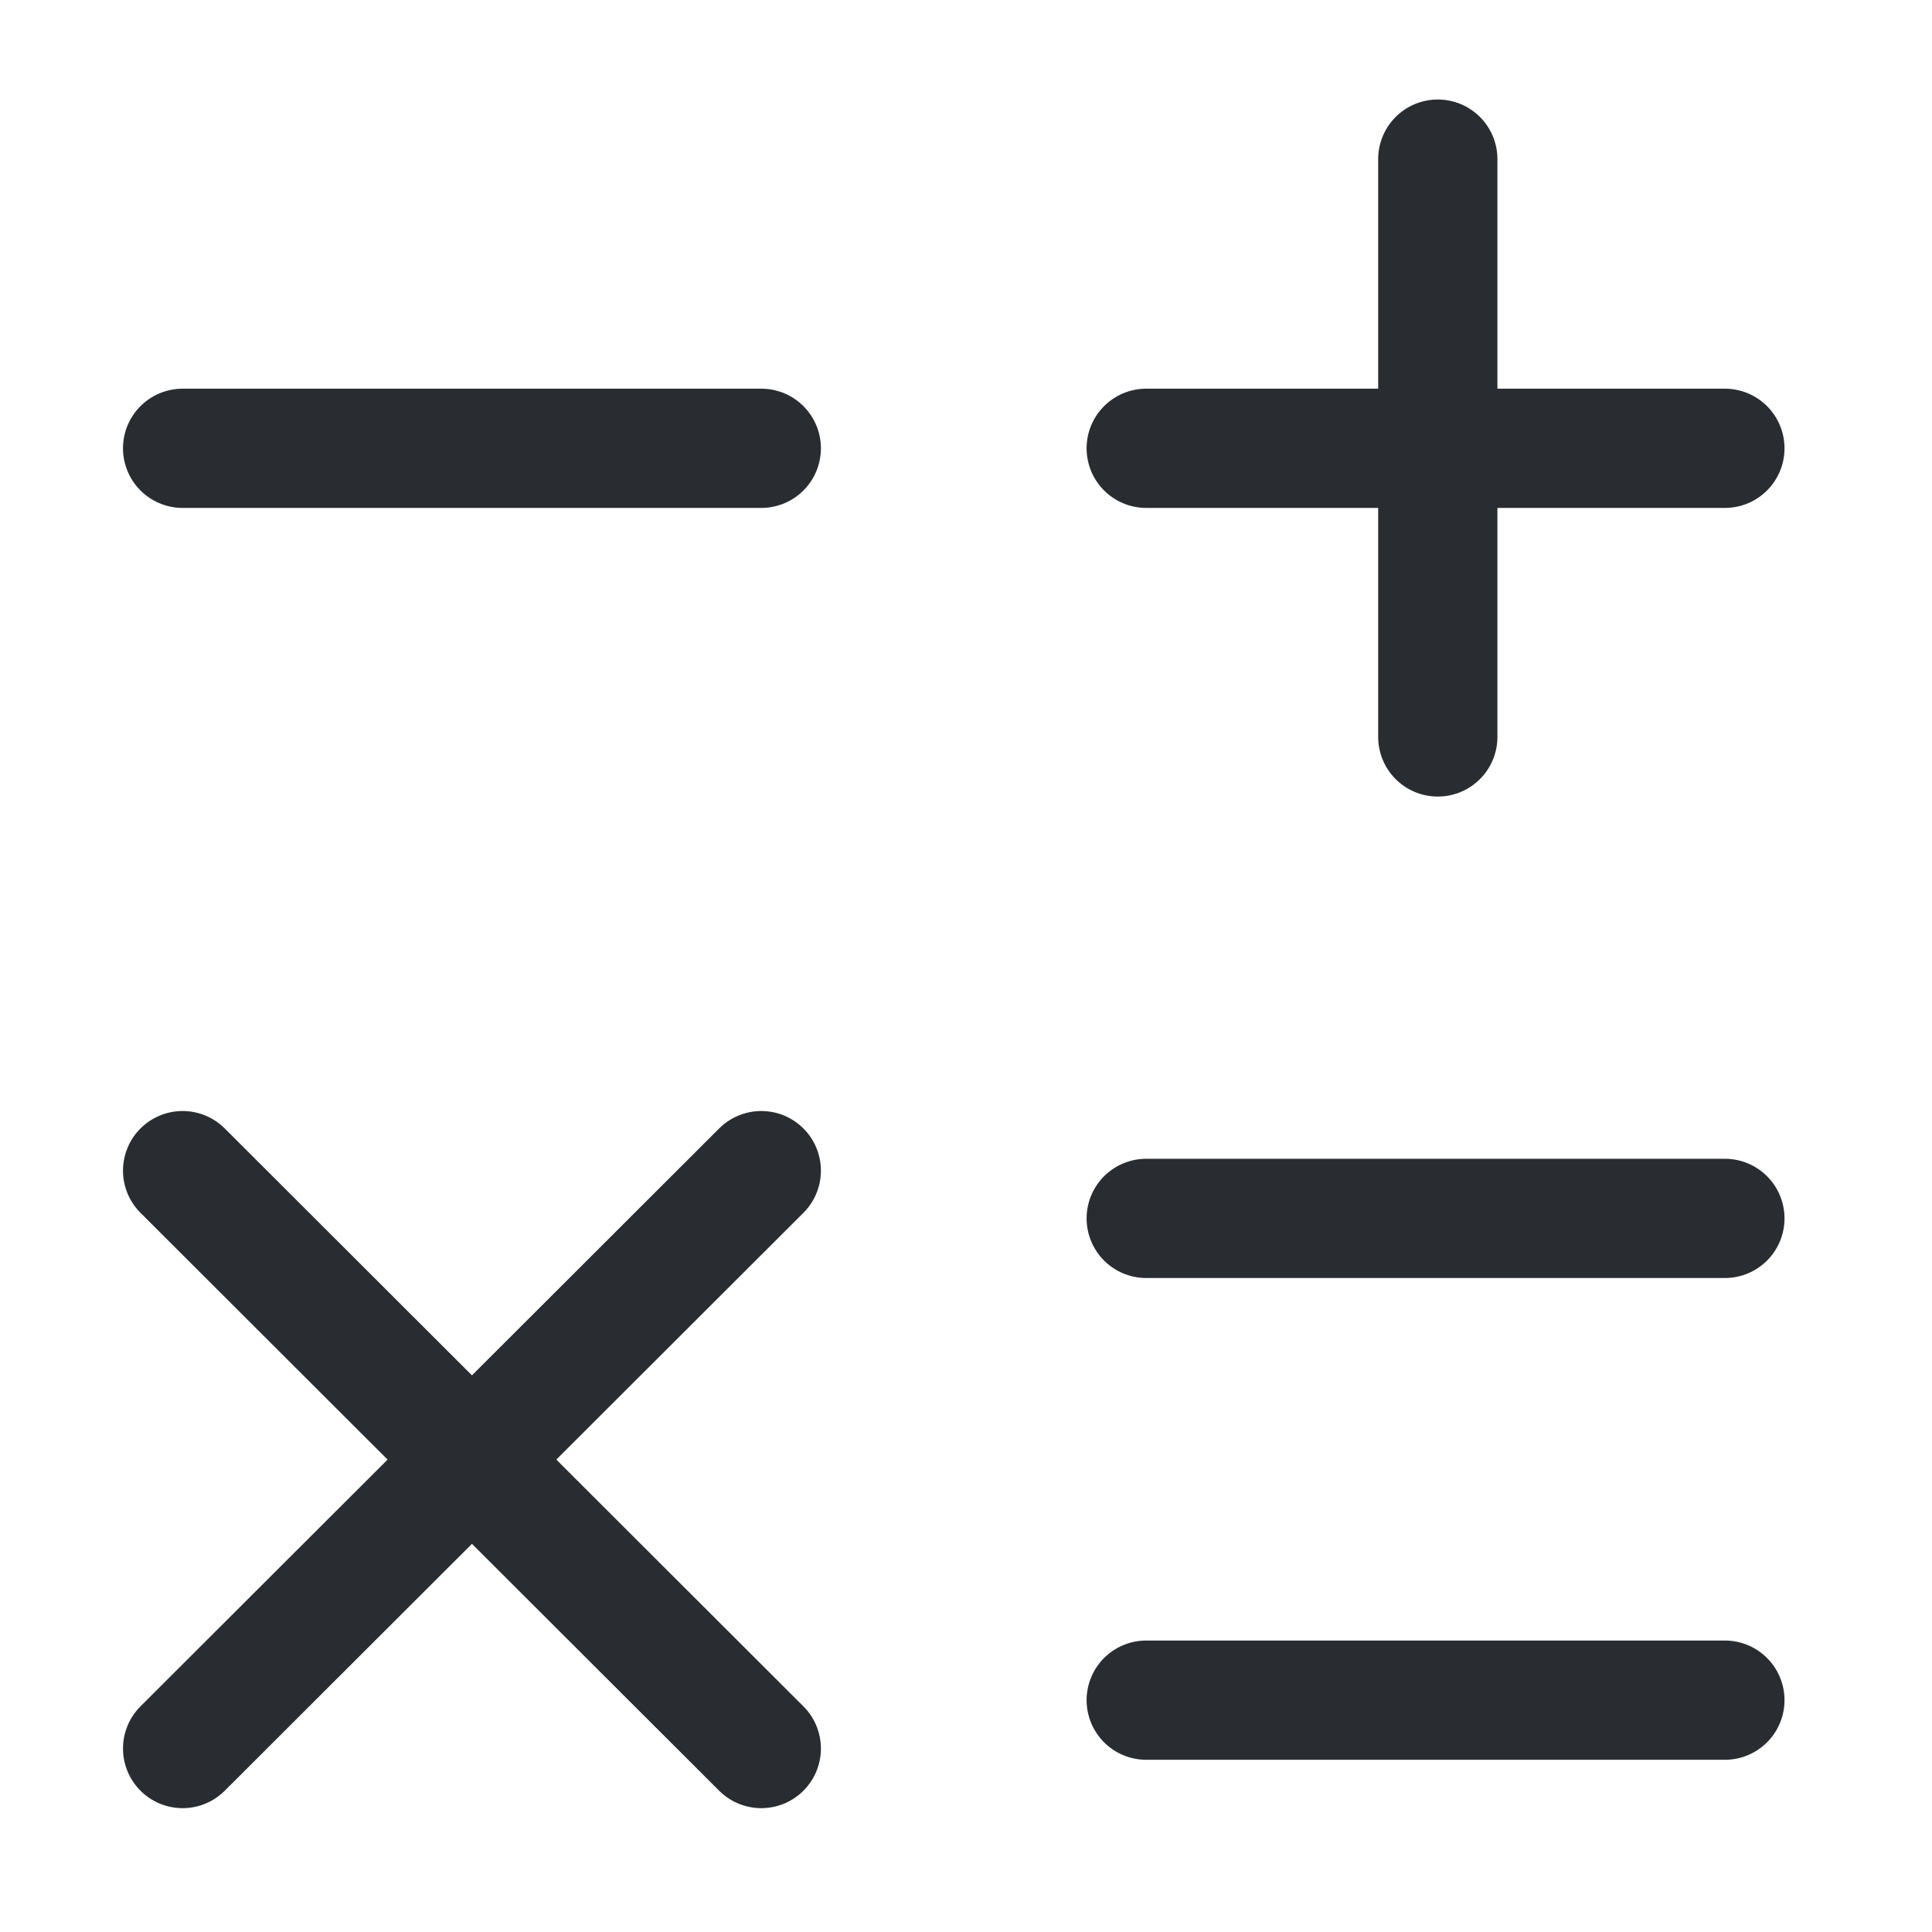
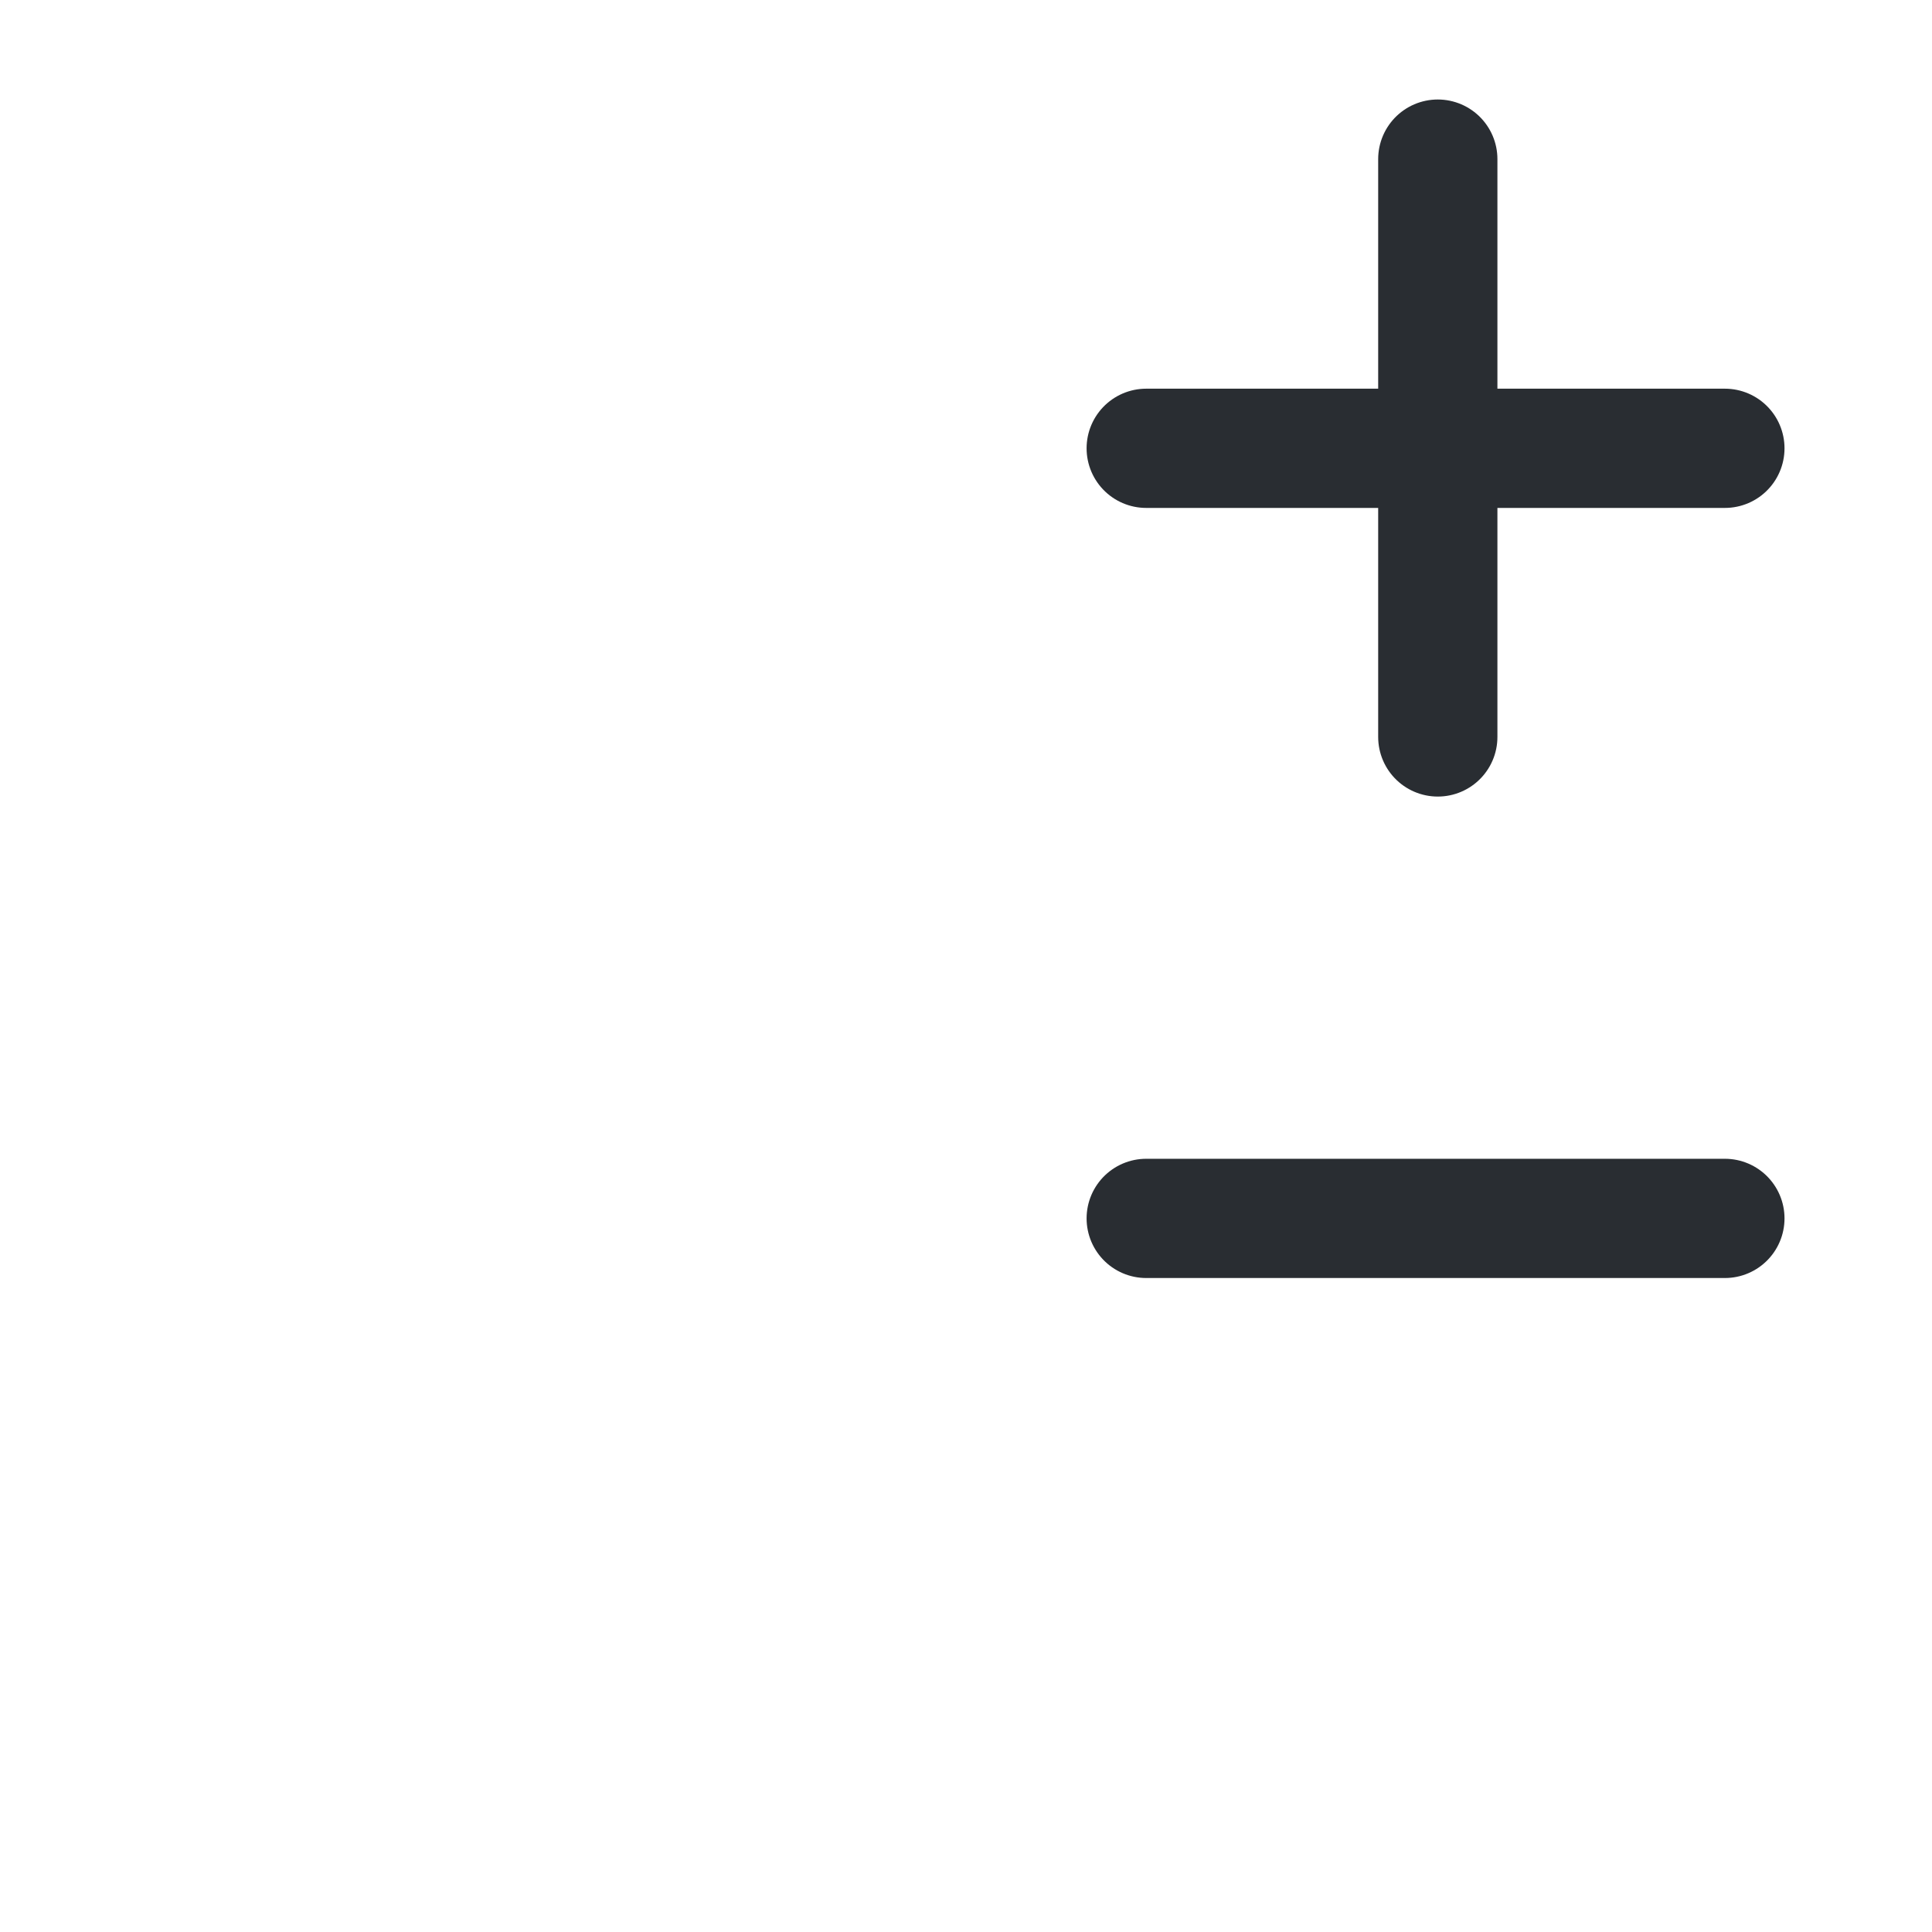
<svg xmlns="http://www.w3.org/2000/svg" width="25" height="25" viewBox="0 0 25 25" fill="none">
  <path d="M14.832 5.801H22.32" stroke="#292D32" stroke-width="1.543" stroke-linecap="round" stroke-linejoin="round" />
-   <path d="M2.363 5.801H9.851" stroke="#292D32" stroke-width="1.543" stroke-linecap="round" stroke-linejoin="round" />
  <path d="M14.832 15.766H22.32" stroke="#292D32" stroke-width="1.543" stroke-linecap="round" stroke-linejoin="round" />
-   <path d="M14.832 22H22.32" stroke="#292D32" stroke-width="1.543" stroke-linecap="round" stroke-linejoin="round" />
  <path d="M18.605 9.536V2.059" stroke="#292D32" stroke-width="1.543" stroke-linecap="round" stroke-linejoin="round" />
-   <path d="M2.363 22.626L9.851 15.148" stroke="#292D32" stroke-width="1.543" stroke-linecap="round" stroke-linejoin="round" />
-   <path d="M9.851 22.626L2.363 15.148" stroke="#292D32" stroke-width="1.543" stroke-linecap="round" stroke-linejoin="round" />
</svg>